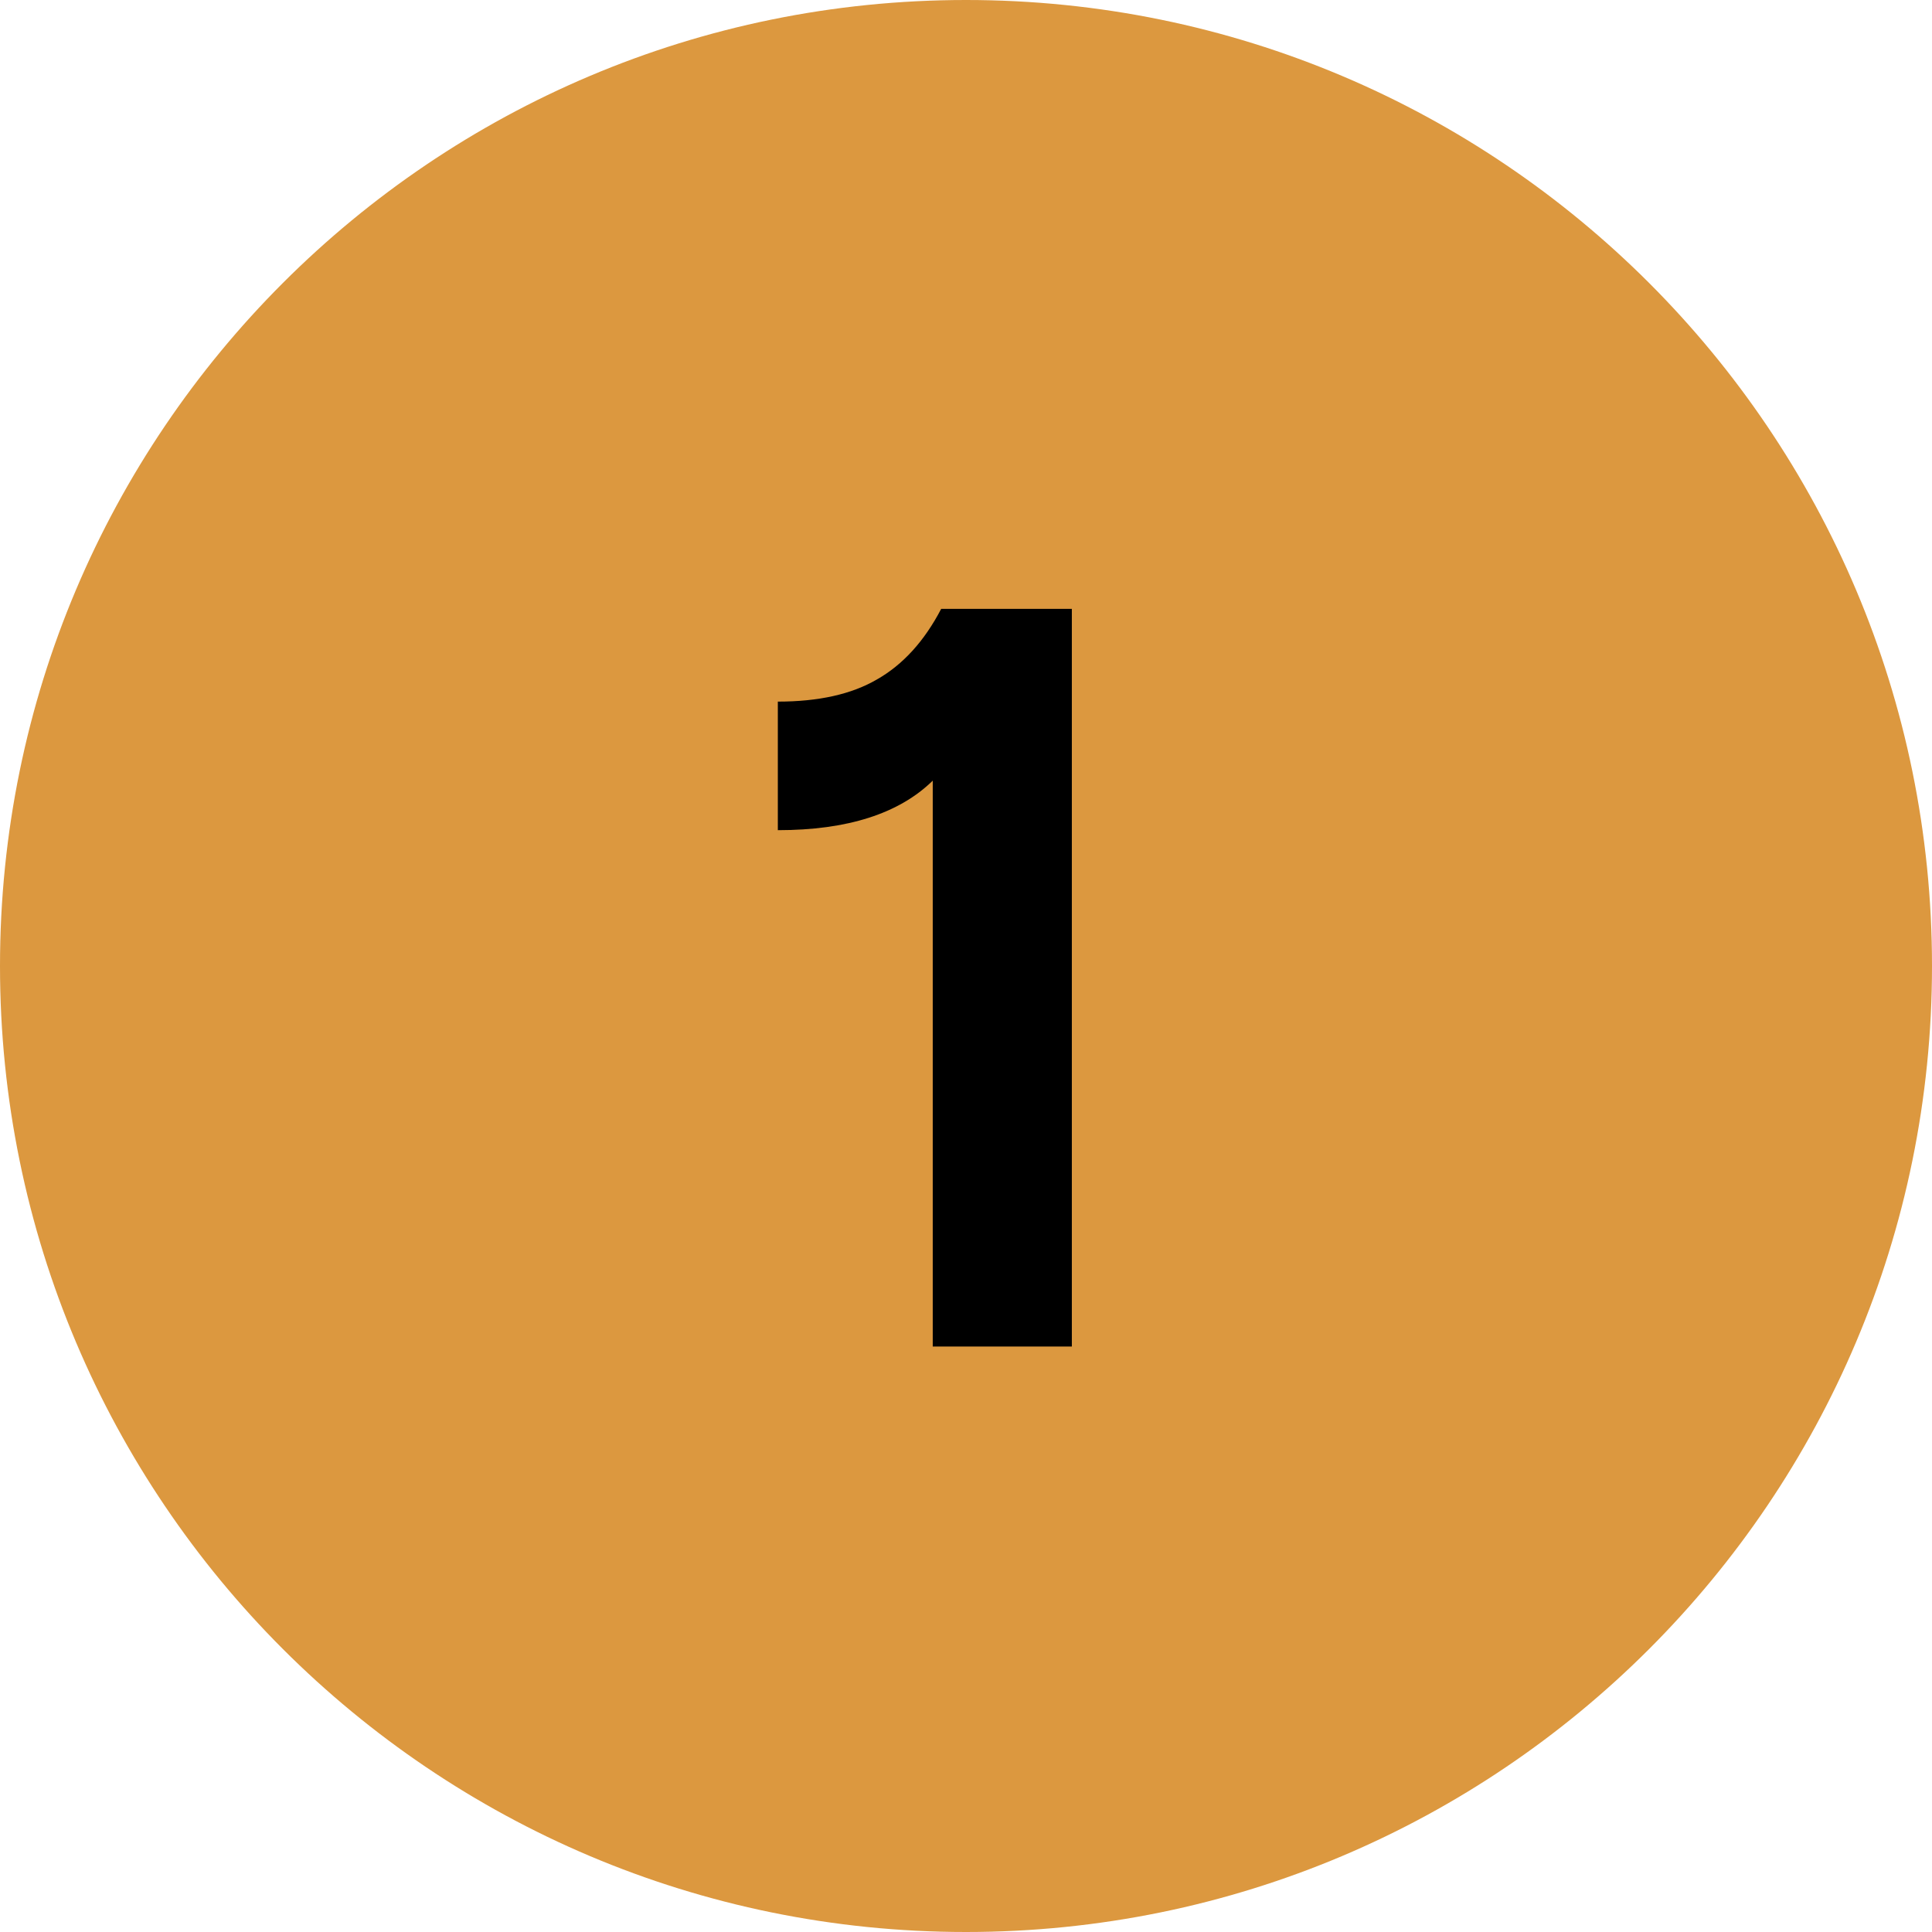
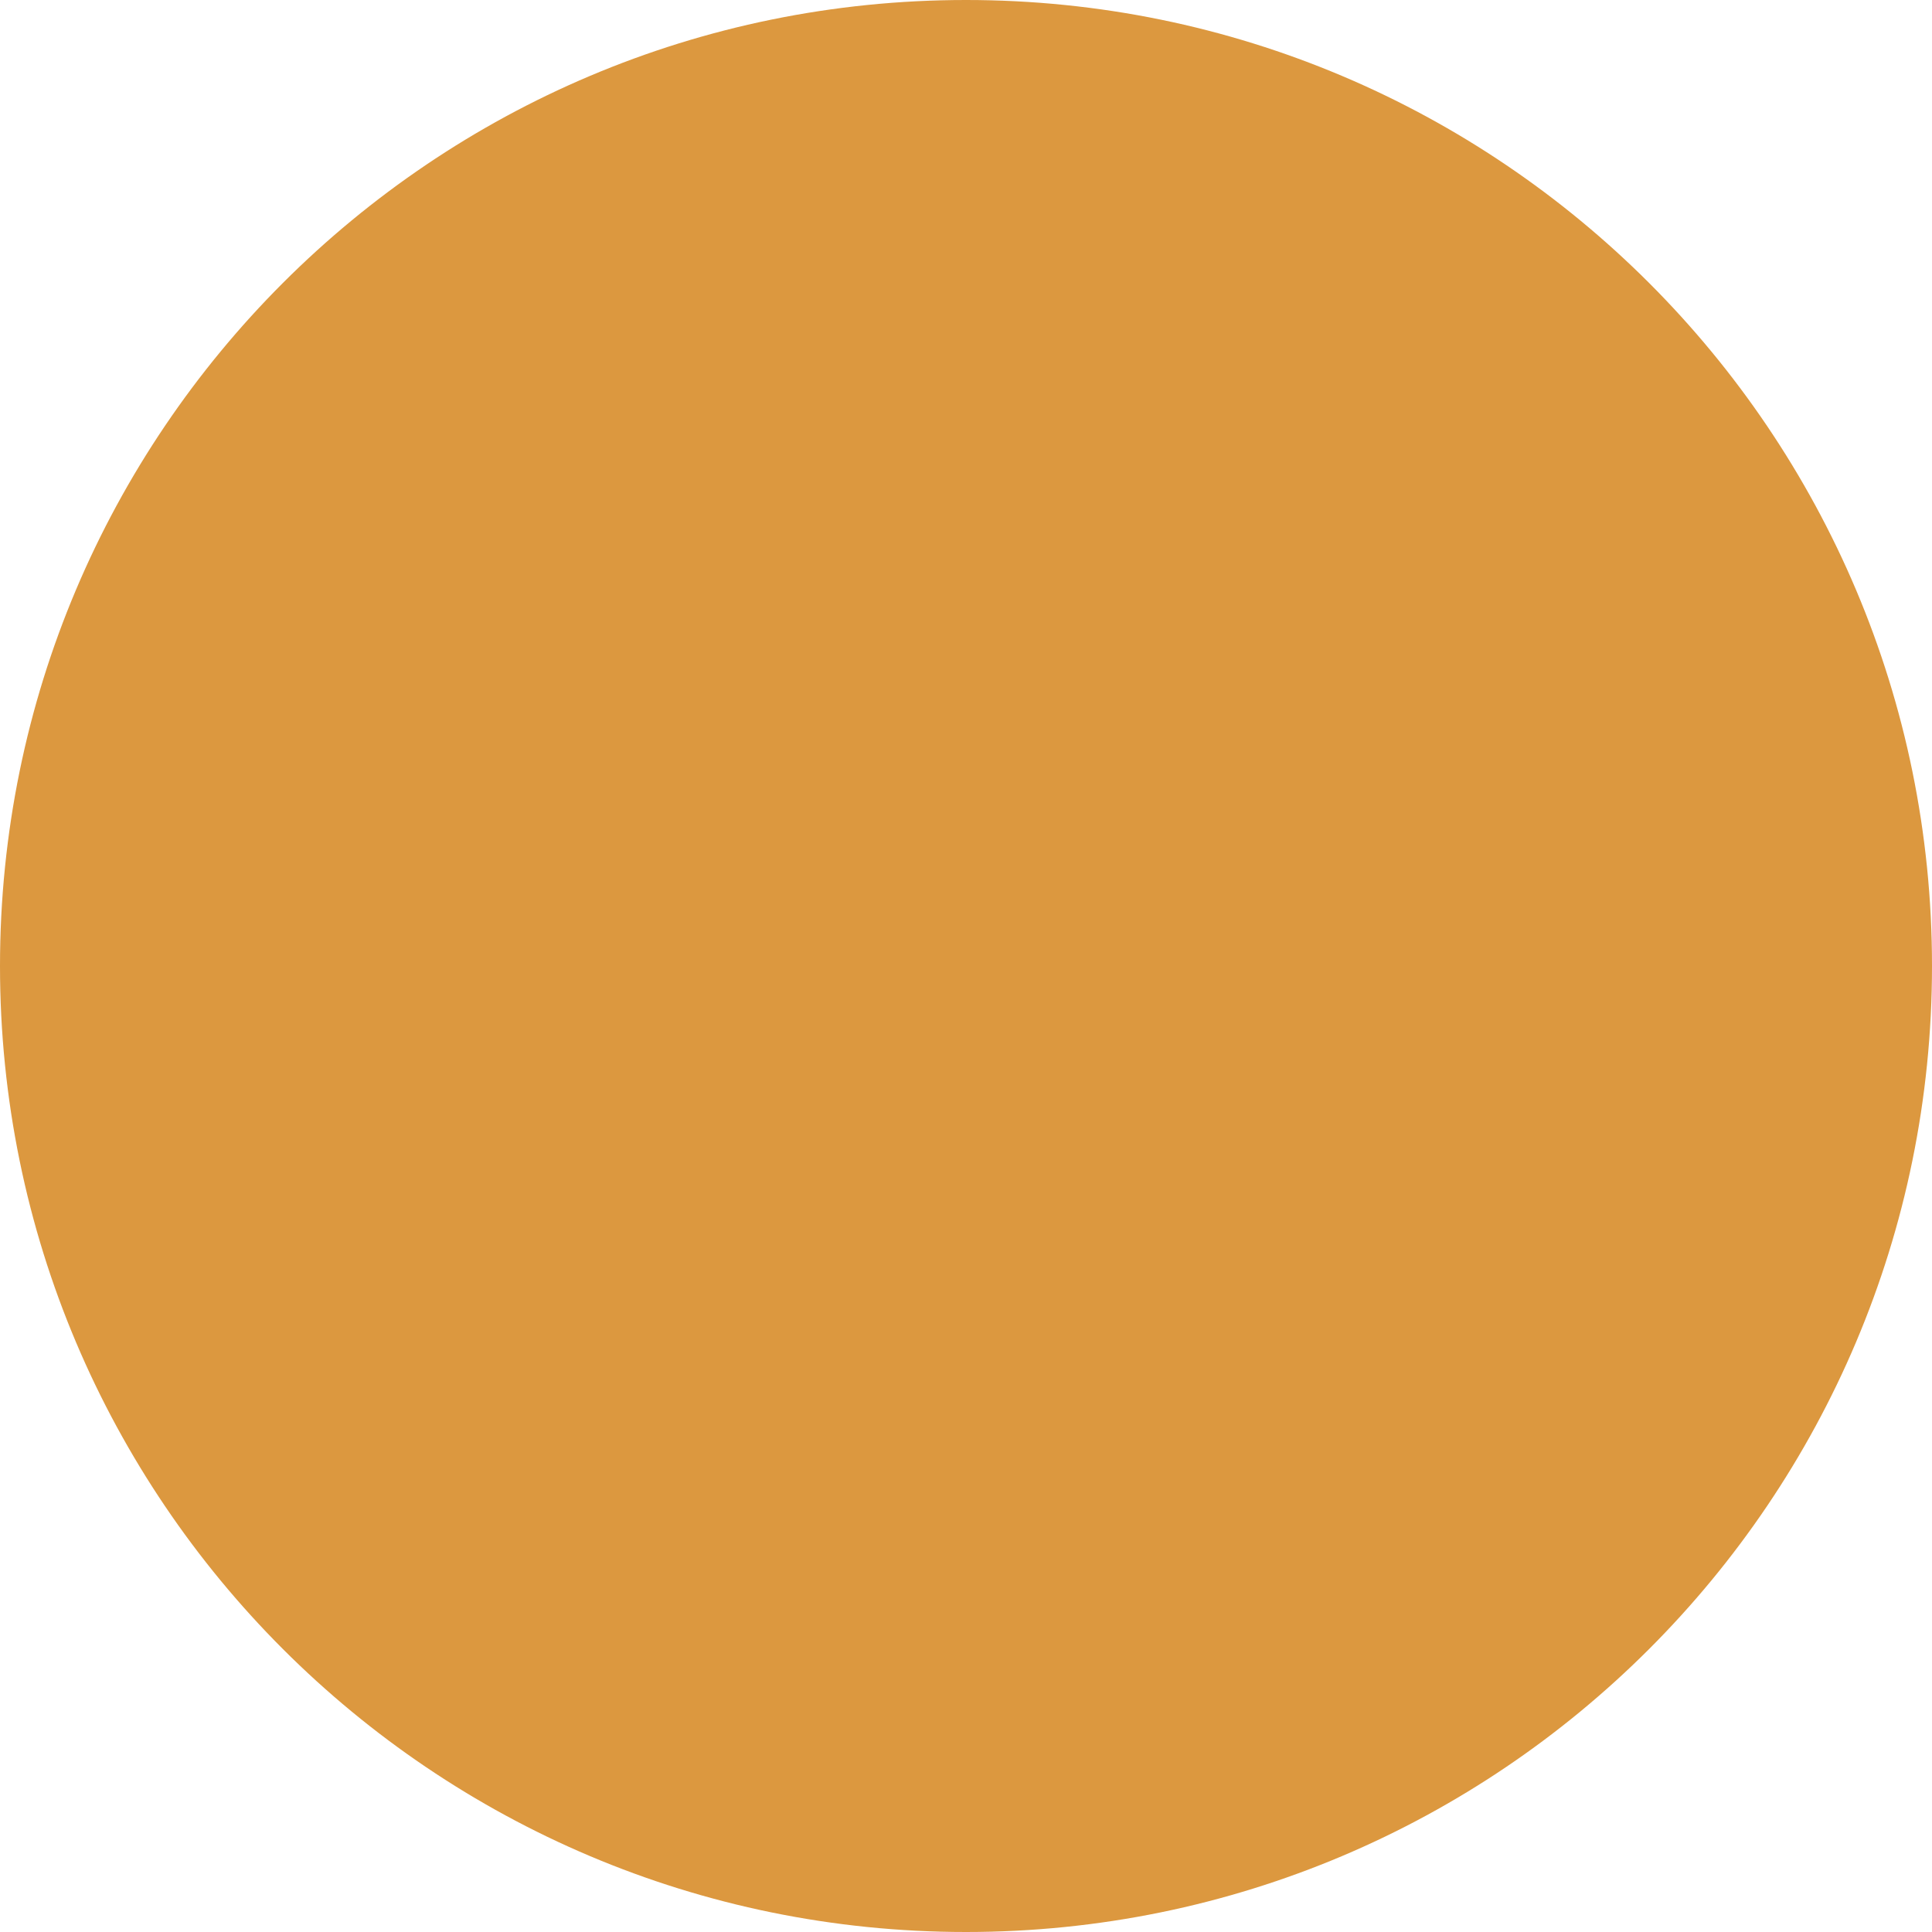
<svg xmlns="http://www.w3.org/2000/svg" width="33" height="33" viewBox="0 0 33 33" fill="none">
  <path d="M33 16.5C33 25.613 25.613 33 16.5 33C7.387 33 0 25.613 0 16.5C0 7.387 7.387 0 16.5 0C25.613 0 33 7.387 33 16.5Z" fill="#DC983F" />
-   <path d="M15.932 23V13.334C15.356 13.898 14.474 14.18 13.286 14.18V11.984C13.982 11.984 14.546 11.858 14.978 11.606C15.422 11.354 15.788 10.952 16.076 10.4H18.308V23H15.932Z" fill="black" />
</svg>